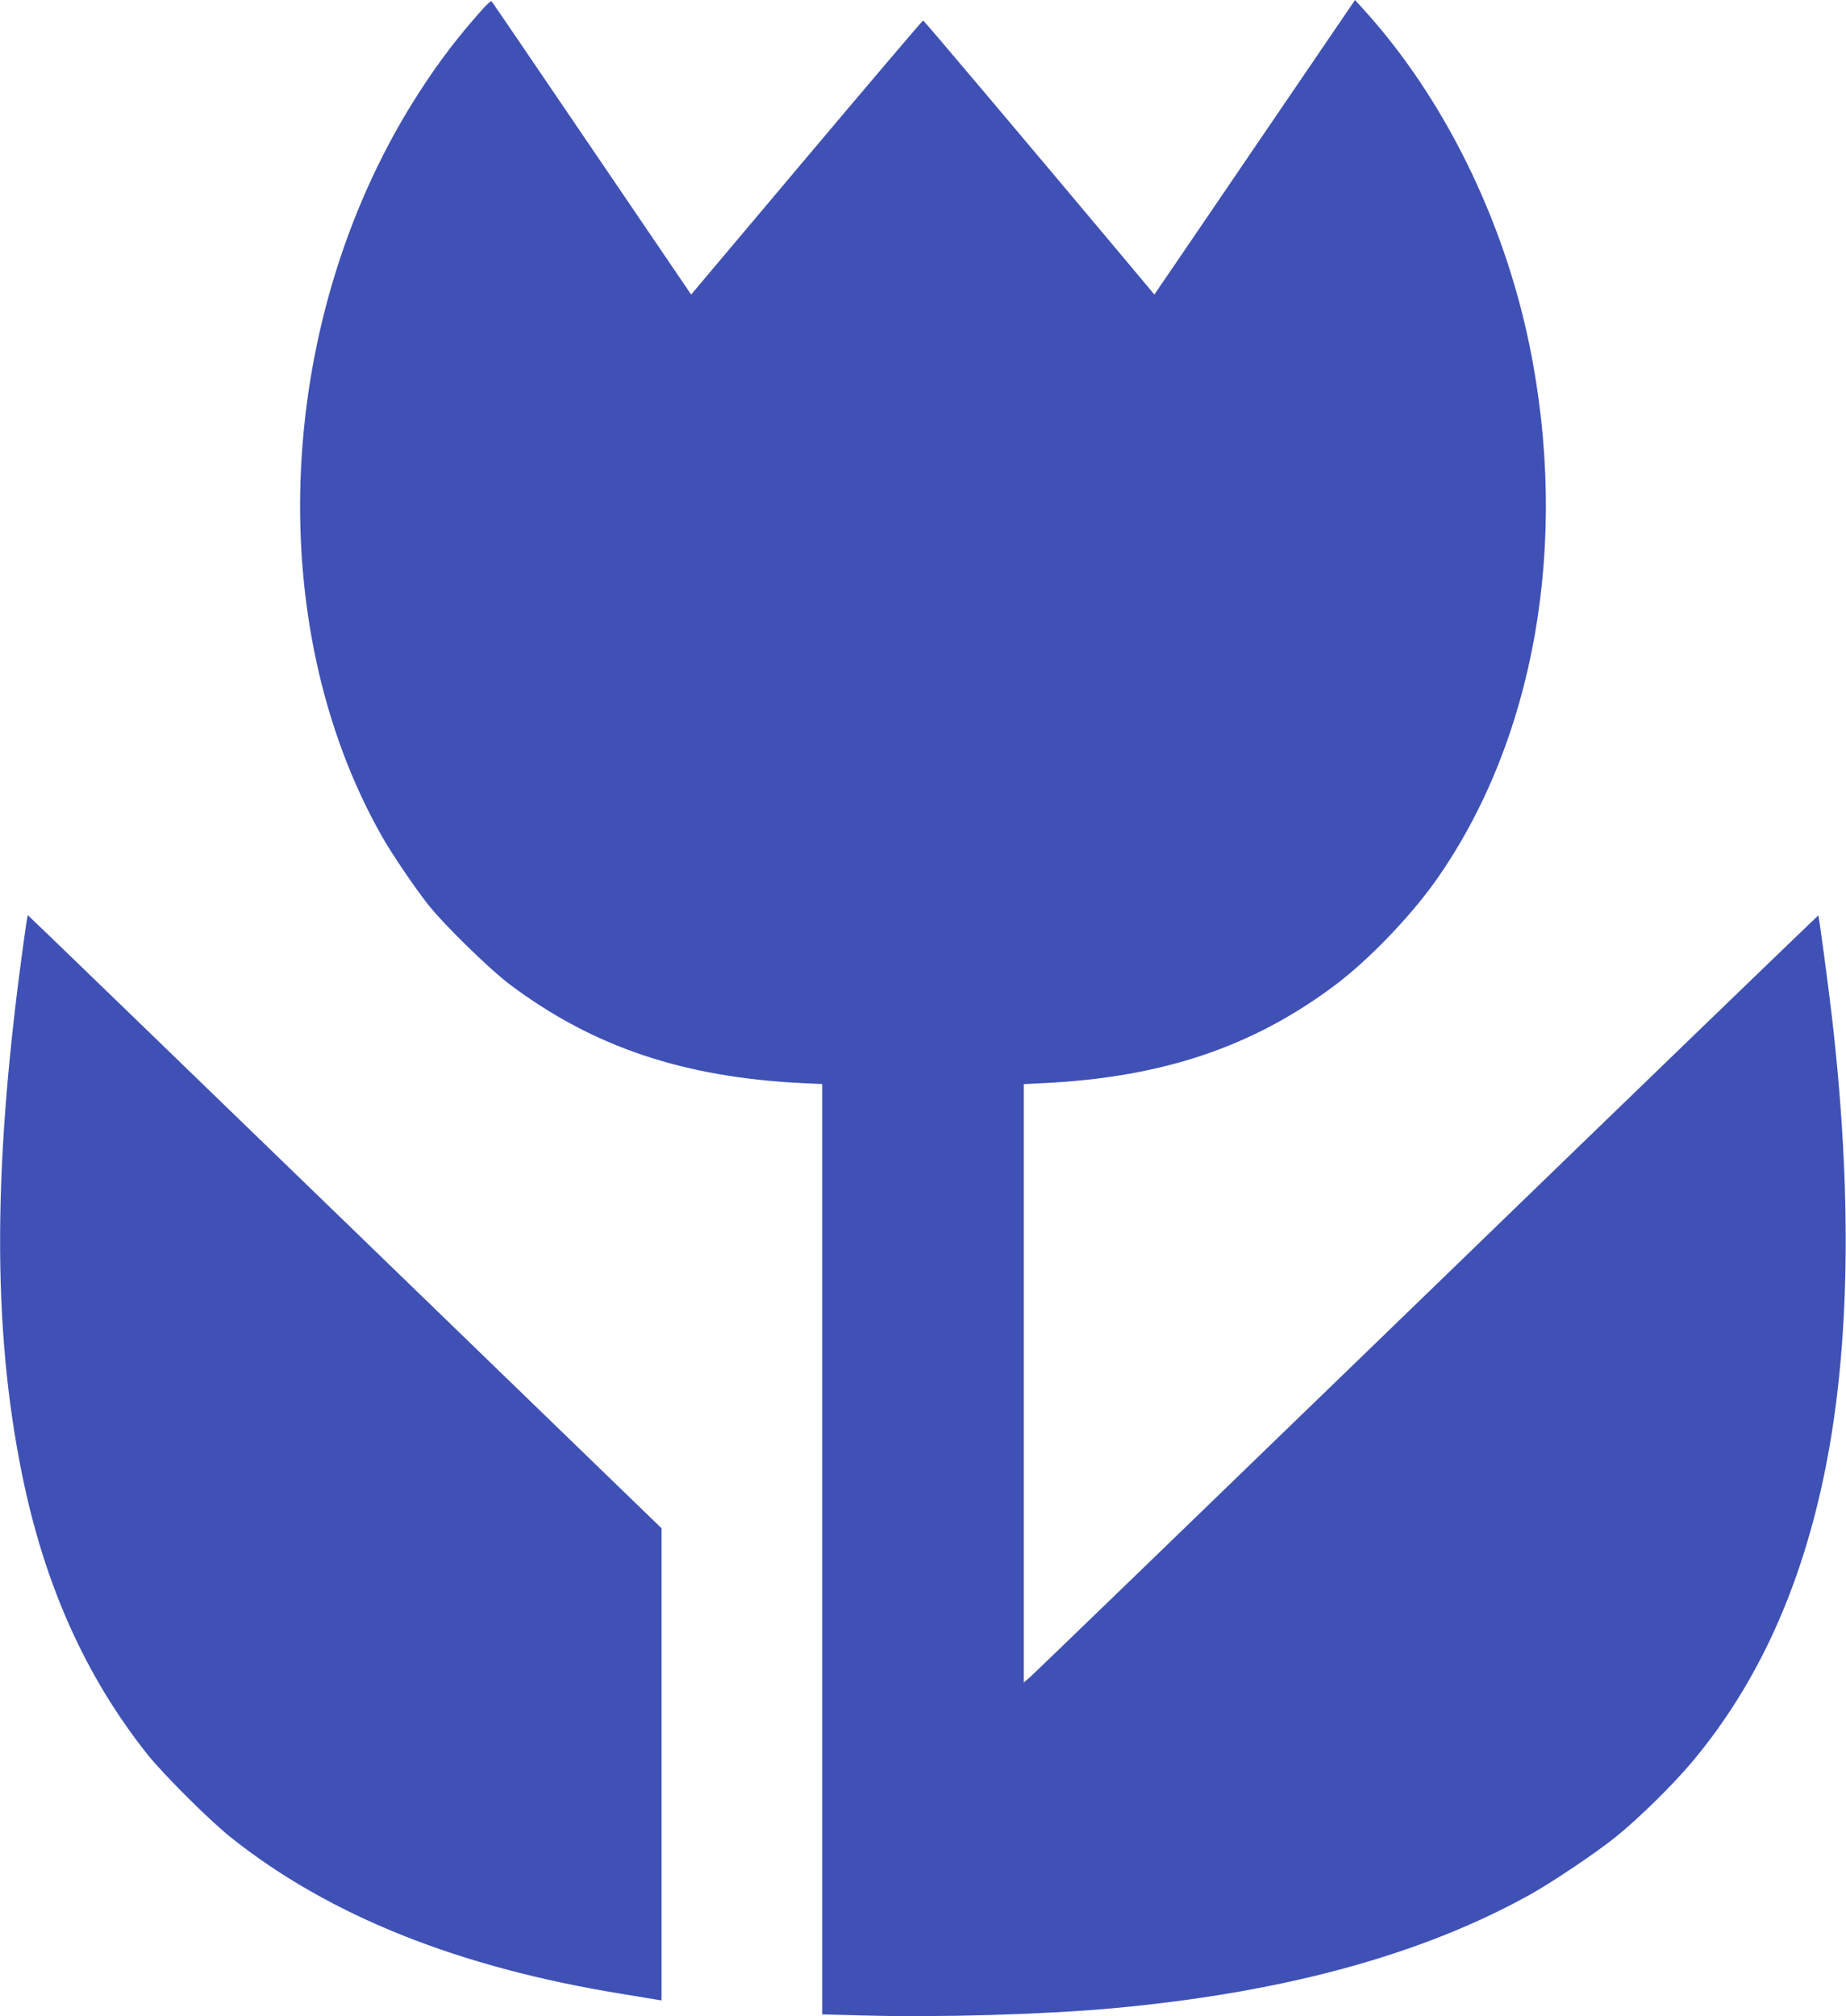
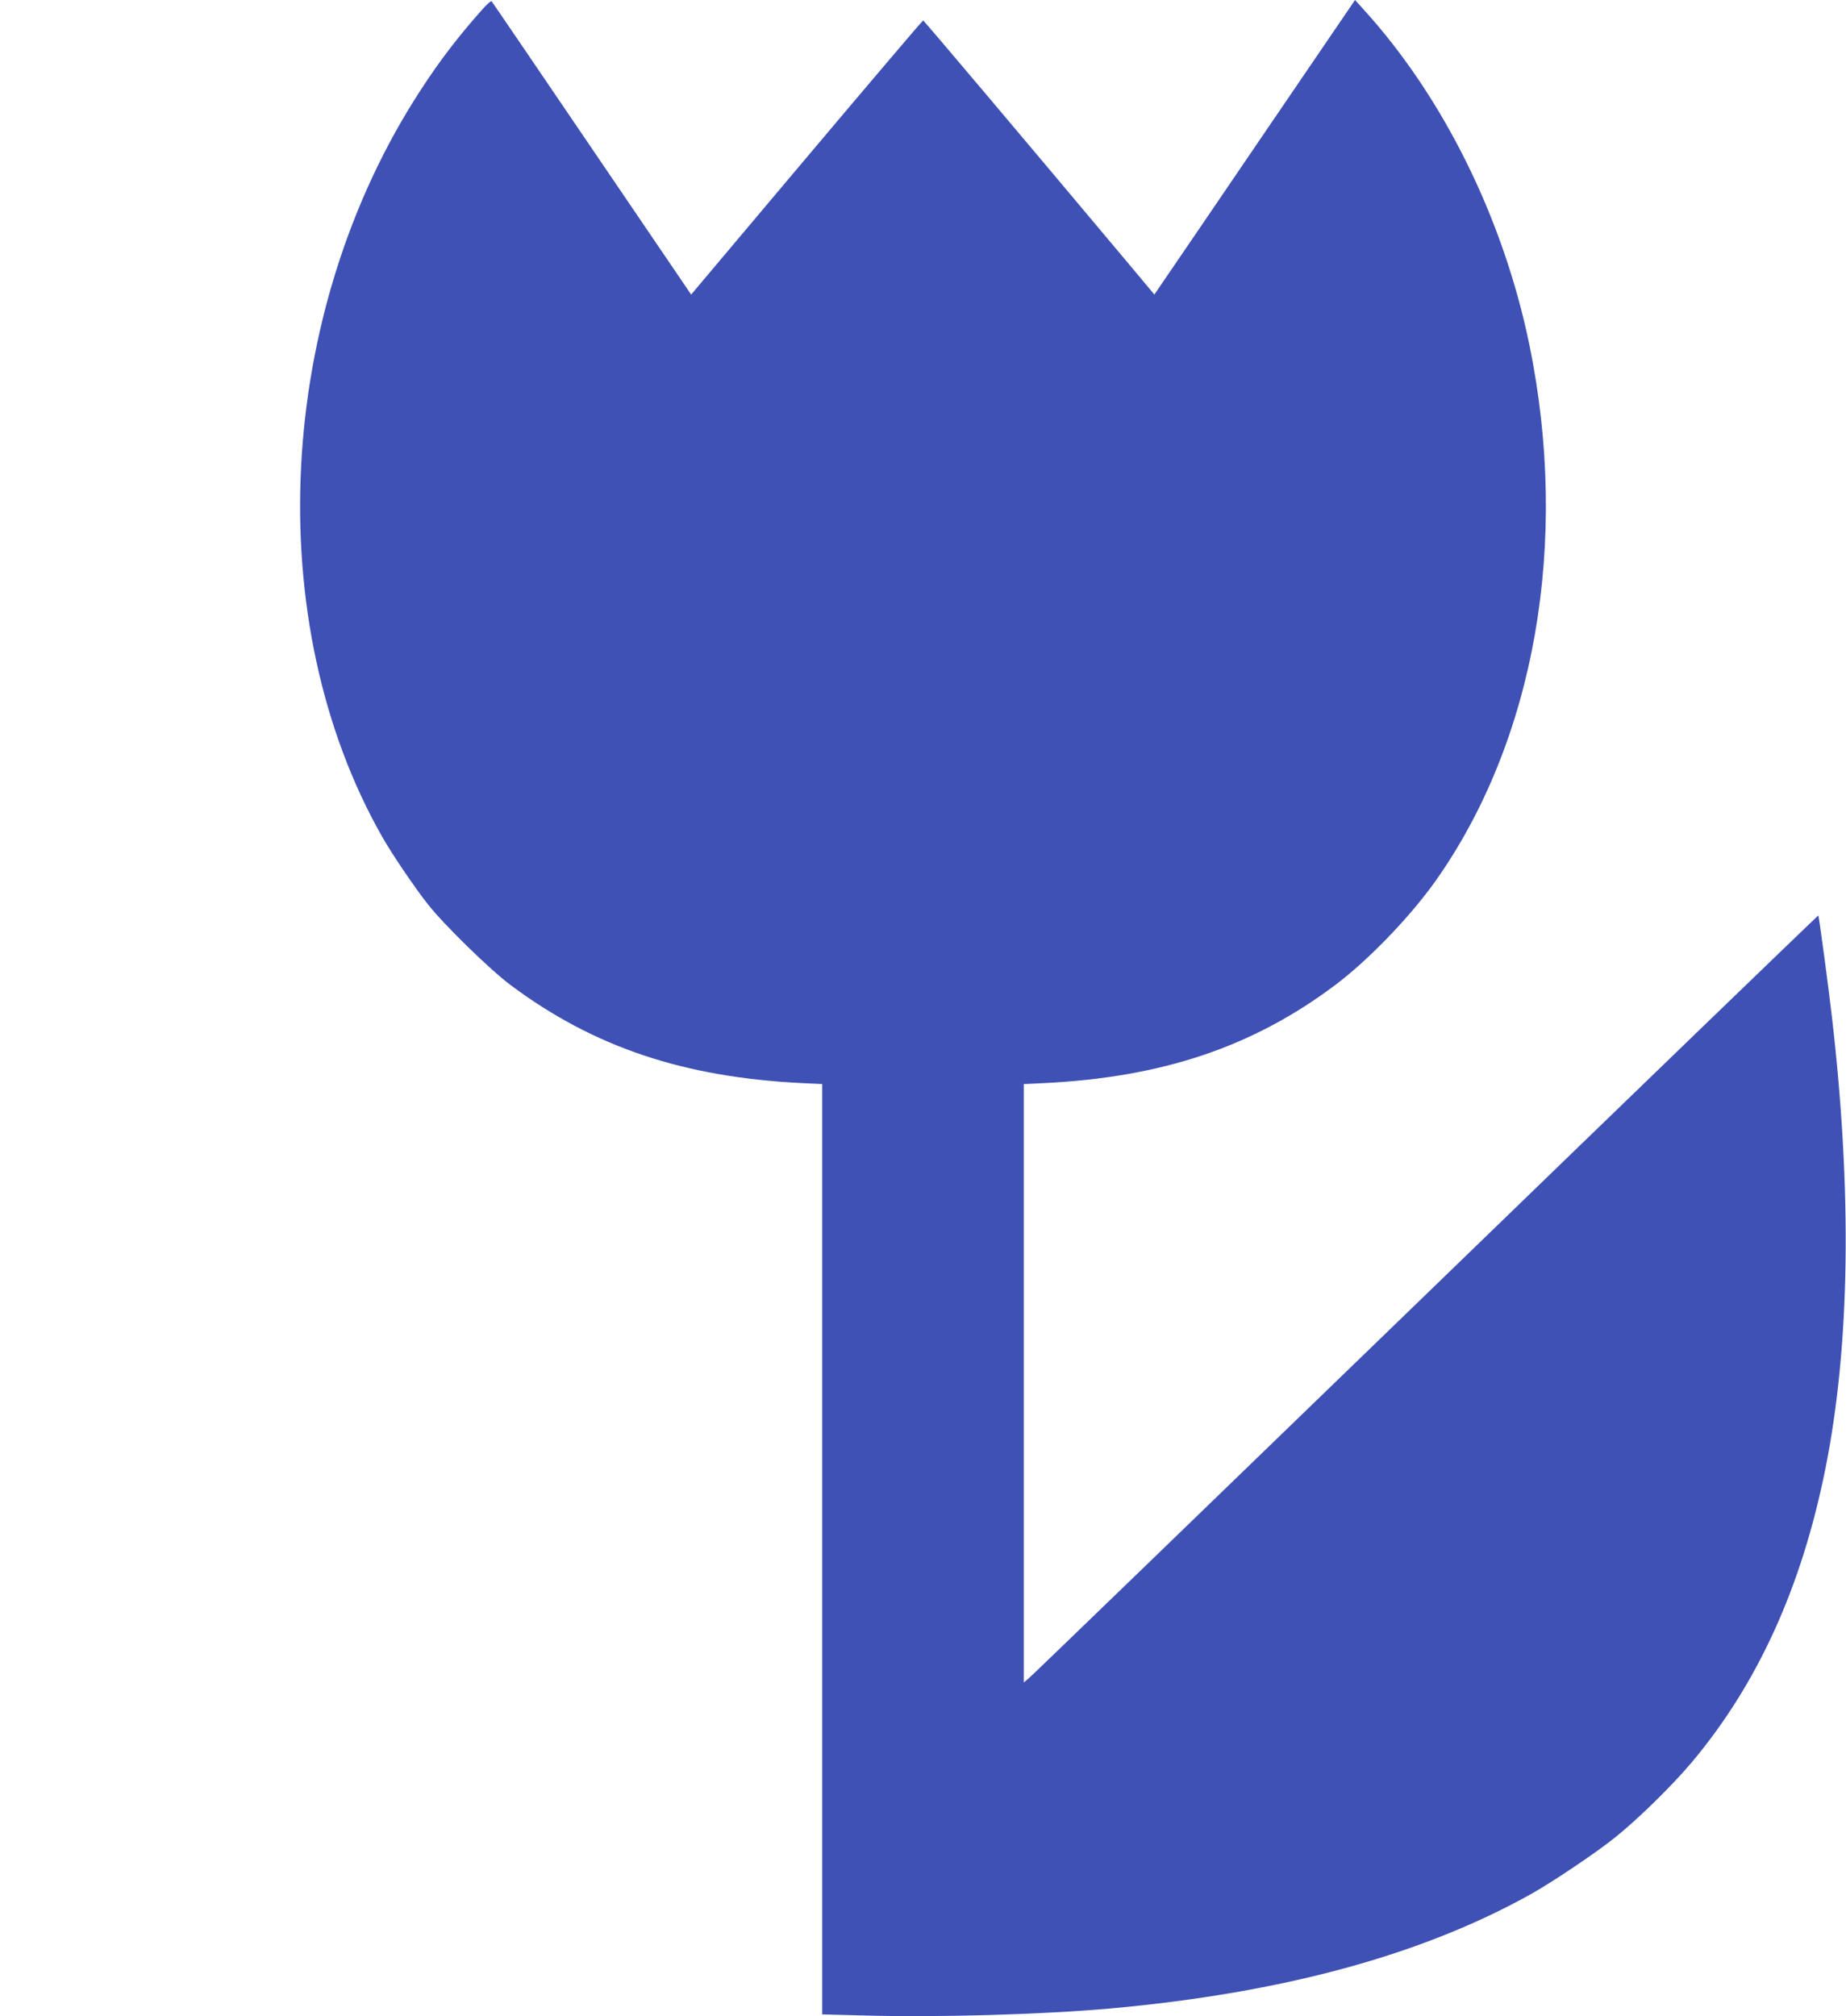
<svg xmlns="http://www.w3.org/2000/svg" version="1.0" width="1172pt" height="1280pt" viewBox="0 0 1172 1280" preserveAspectRatio="xMidYMid meet">
  <g transform="translate(0,1280) scale(0.1,-0.1)" fill="#3f51b5" stroke="none">
    <path d="M3064 12742 c-151 -169 -274 -329 -396 -518 -919 -1413 -1018 -3373 -240 -4739 62 -109 206 -321 288 -425 104 -132 393 -414 525 -513 527 -394 1099 -586 1852 -623 l127 -6 0 -2953 0 -2953 268 -7 c465 -13 1135 6 1567 45 1090 99 1968 338 2660 723 137 76 417 264 540 363 146 117 364 331 489 480 416 497 694 1108 845 1859 157 783 171 1756 41 2875 -22 189 -81 633 -86 638 -1 2 -1122 -1080 -2490 -2405 -1368 -1324 -2502 -2421 -2521 -2436 l-33 -28 0 1899 0 1900 128 6 c752 37 1327 230 1851 624 207 156 465 423 627 648 639 895 862 2163 603 3419 -165 798 -545 1567 -1050 2123 l-56 62 -584 -857 c-321 -472 -608 -893 -637 -935 l-53 -78 -132 158 c-722 861 -1331 1582 -1336 1582 -4 0 -337 -392 -740 -870 l-733 -870 -630 927 c-347 511 -633 931 -637 935 -3 4 -29 -19 -57 -50z" />
-     <path d="M157 6868 c-203 -1439 -208 -2488 -17 -3428 143 -703 403 -1283 798 -1780 103 -128 392 -416 527 -524 625 -498 1448 -827 2490 -995 105 -17 202 -33 218 -36 l27 -4 0 1498 0 1499 -2010 1946 c-1105 1070 -2011 1946 -2013 1946 -2 0 -11 -55 -20 -122z" />
  </g>
</svg>